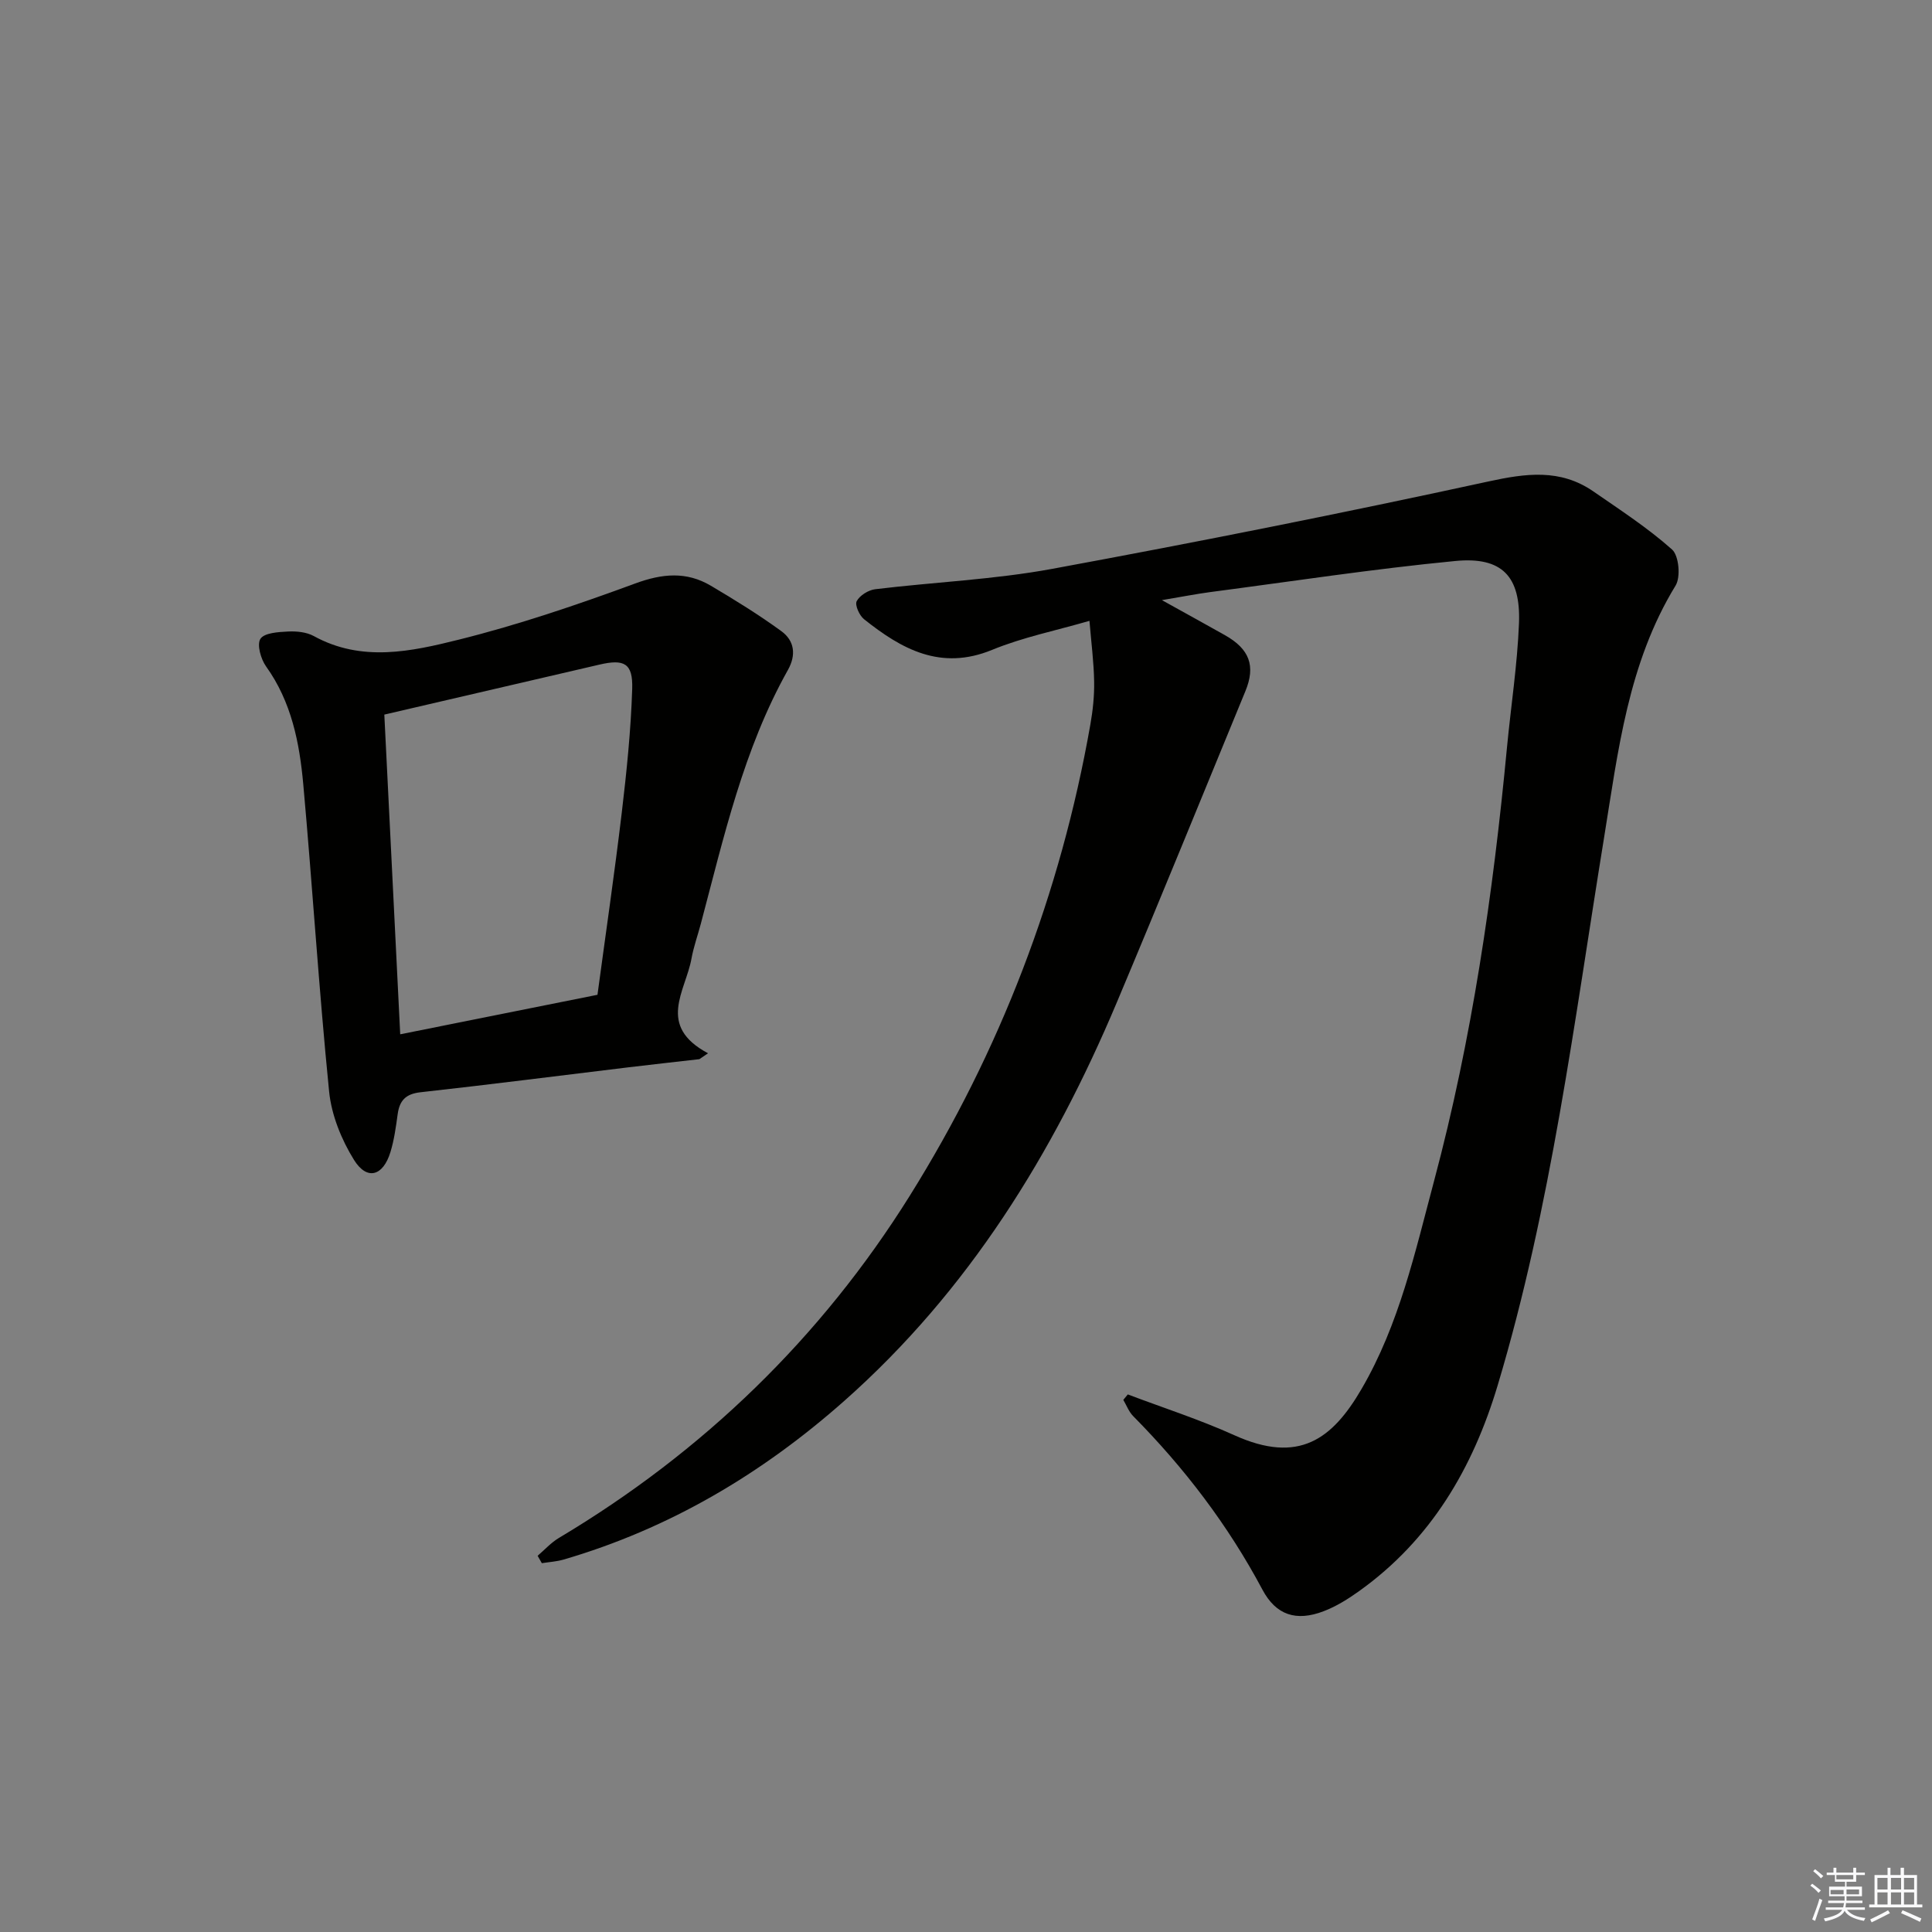
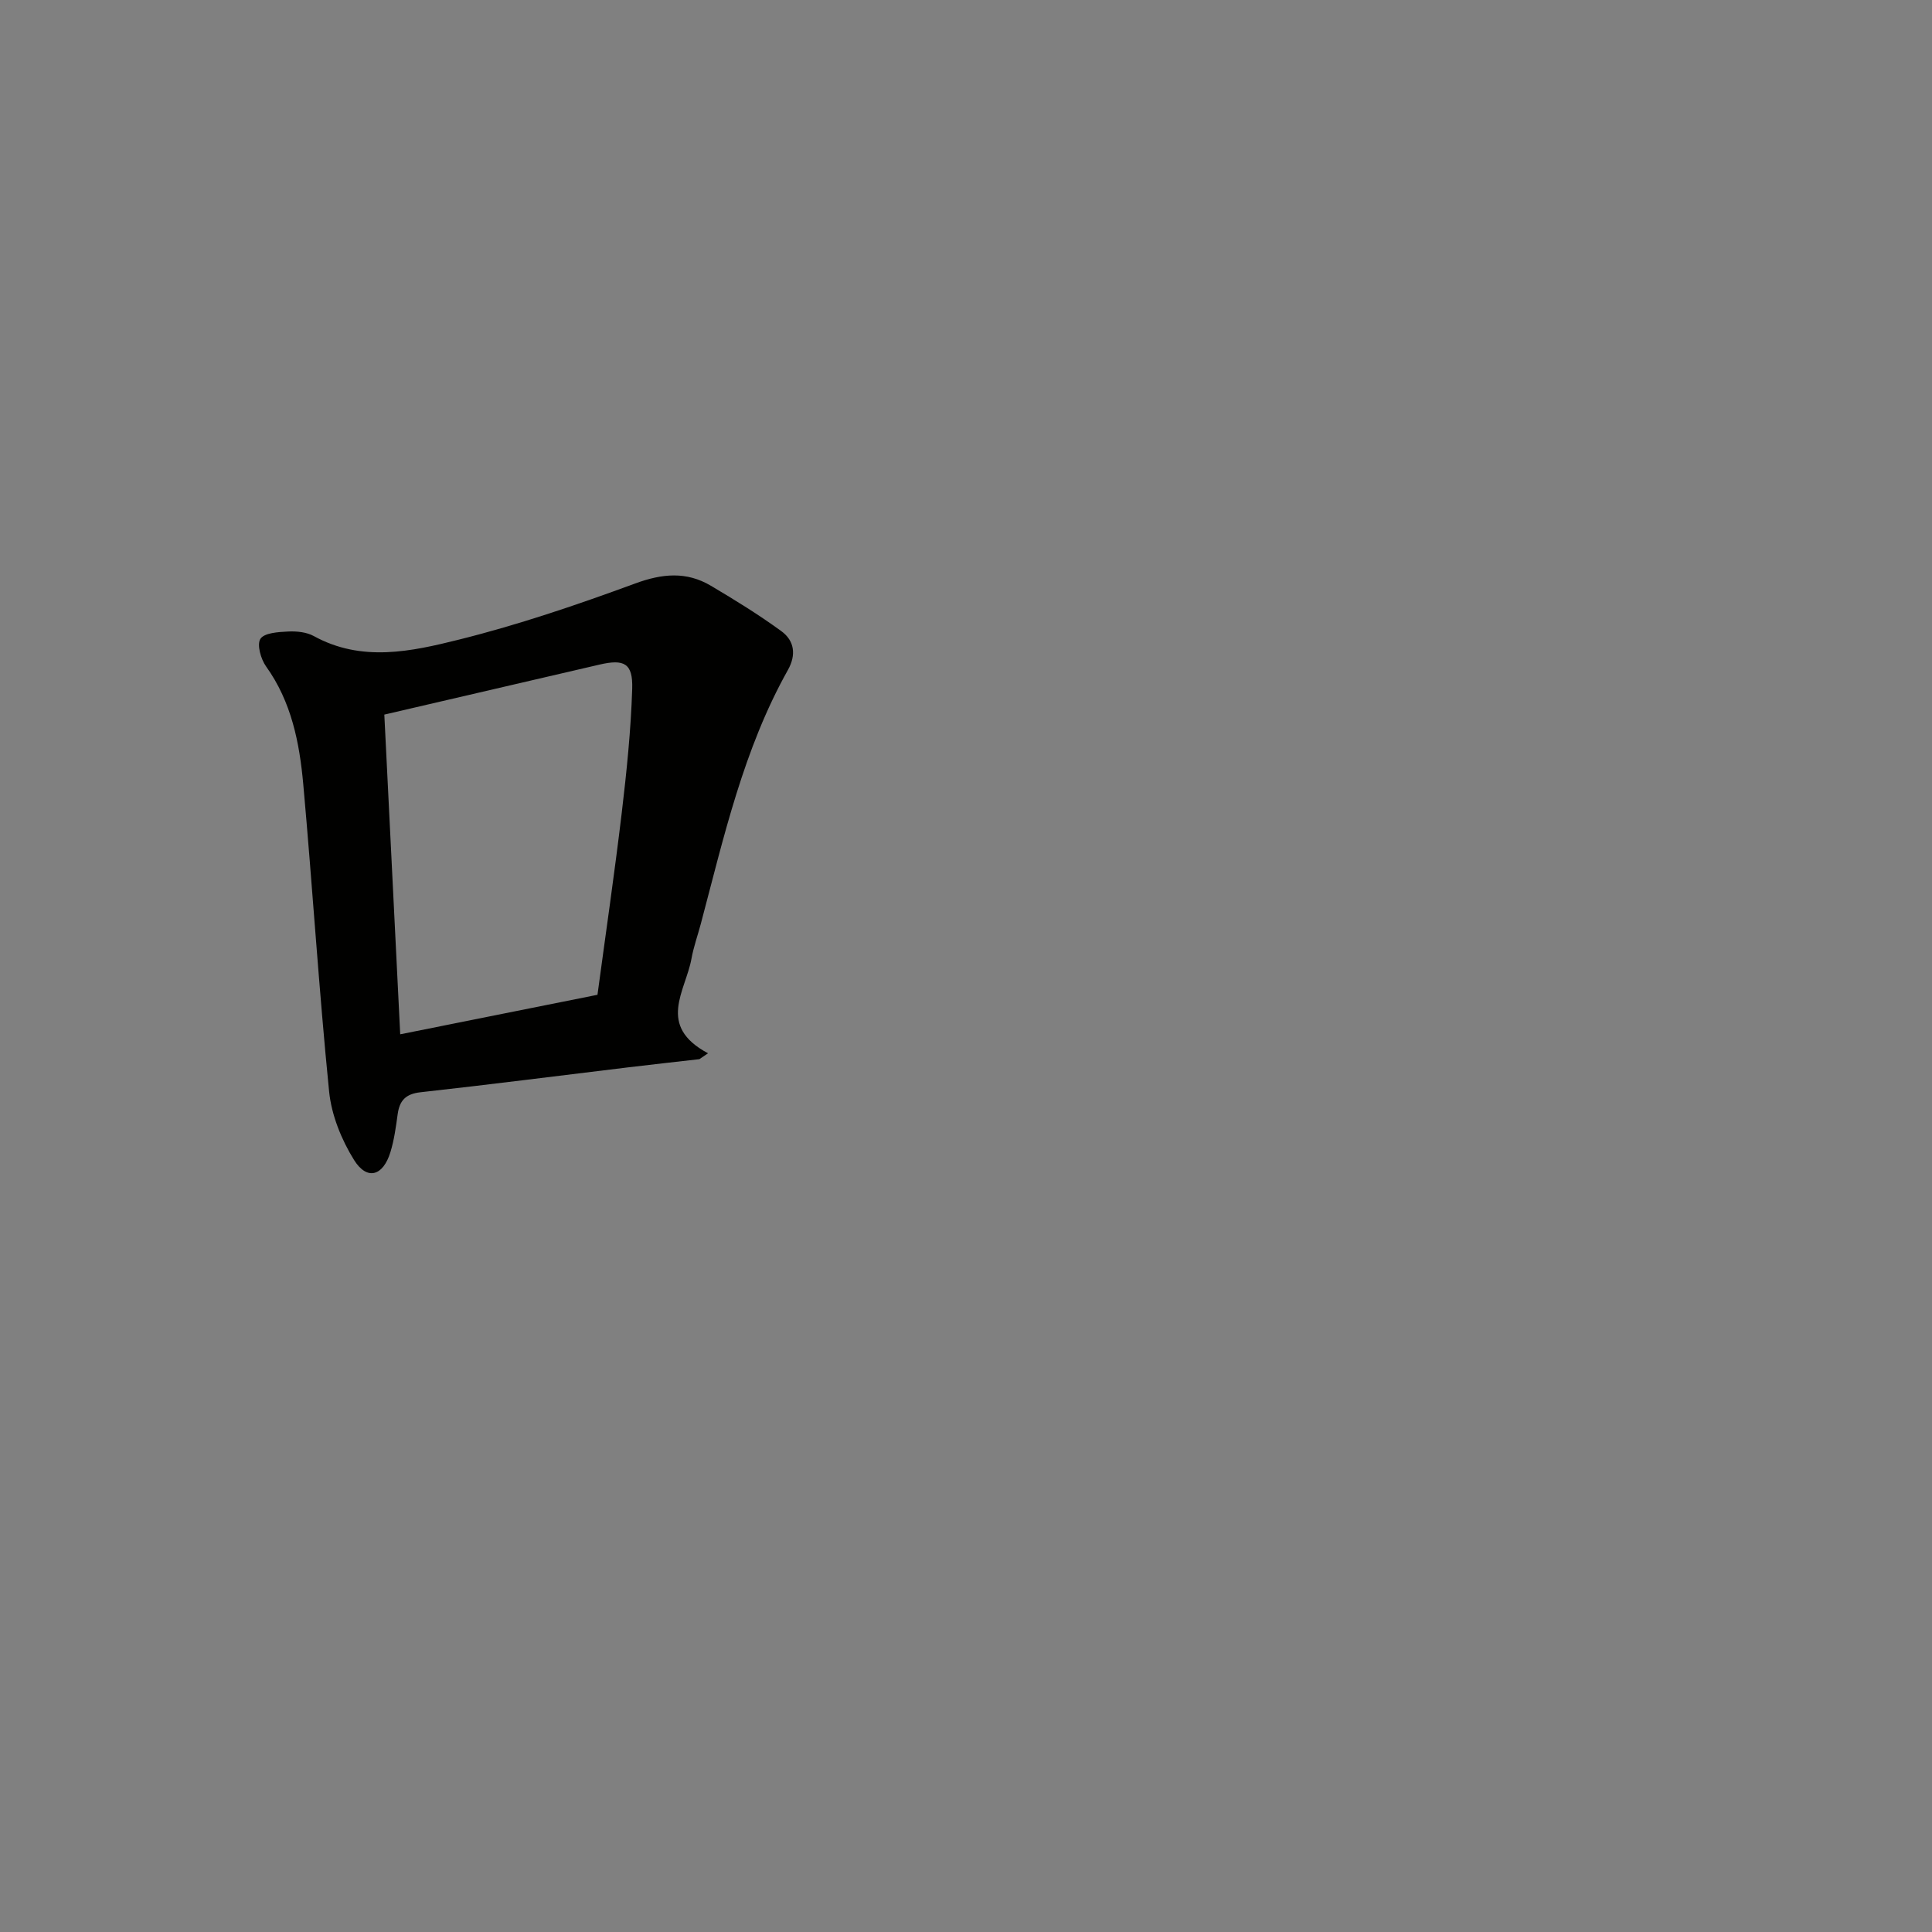
<svg xmlns="http://www.w3.org/2000/svg" enable-background="new 0 0 400 400" viewBox="0 0 400 400">
  <rect x="0" y="0" width="400" height="400" fill="#808080" stroke="none" />
-   <path d="m111.31 322.11c1.46-1.25 2.78-2.73 4.41-3.7 29.86-17.81 54.29-41.48 72.62-70.81 18.71-29.94 31.25-62.62 37.4-97.55.52-2.93.84-5.95.79-8.91-.06-3.96-.58-7.92-.97-12.6-6.96 2.02-13.81 3.4-20.16 6.01-10.62 4.36-18.71-.13-26.51-6.35-.97-.77-1.94-2.95-1.52-3.74.64-1.19 2.43-2.3 3.84-2.47 12.2-1.48 24.56-1.99 36.61-4.21 30.16-5.56 60.25-11.55 90.21-18.07 7.89-1.72 14.99-2.71 21.87 2.04 5.55 3.84 11.26 7.55 16.28 12.02 1.42 1.27 1.82 5.69.73 7.47-9.85 16.09-11.9 34.29-14.82 52.28-6.18 37.99-10.91 76.26-22.01 113.29-5.14 17.17-13.84 32-28.7 42.62-2.28 1.63-4.74 3.17-7.34 4.16-5.66 2.16-9.85.84-12.68-4.49-7.11-13.35-16.14-25.18-26.74-35.9-.9-.91-1.38-2.23-2.05-3.37.31-.38.62-.75.93-1.13 7.35 2.78 14.87 5.2 22.02 8.43 13.43 6.09 20.34.8 26.37-9.55 7.81-13.39 11.09-28.36 15.02-43.08 7.86-29.42 12.22-59.44 15.09-89.71.82-8.59 2.15-17.15 2.49-25.76.37-9.73-3.52-13.82-13.21-12.88-16.99 1.64-33.89 4.23-50.82 6.45-2.78.37-5.53.92-9.9 1.65 5.17 2.87 9.12 5.04 13.04 7.25 5.1 2.87 6.41 6.36 4.24 11.61-8.85 21.49-17.6 43.02-26.62 64.44-13.19 31.31-30.7 59.71-56.41 82.48-17.04 15.09-36.18 26.45-58.12 32.86-1.45.42-3 .51-4.51.75-.3-.51-.59-1.02-.87-1.53z" fill="#010100" />
  <path d="m144.8 219.29c-4.9.56-9.81 1.1-14.71 1.69-14.34 1.73-28.67 3.57-43.03 5.16-3.08.34-4.34 1.72-4.73 4.56-.36 2.63-.72 5.29-1.49 7.81-1.52 5-4.85 5.96-7.54 1.65-2.61-4.2-4.67-9.29-5.16-14.17-2.12-21.17-3.44-42.41-5.35-63.6-.78-8.61-2.44-17.07-7.7-24.41-1.09-1.52-1.94-4.53-1.17-5.72.81-1.24 3.7-1.41 5.71-1.51 1.77-.09 3.82.11 5.34.94 9.93 5.47 20.22 3.19 30.07.73 12.35-3.08 24.49-7.21 36.45-11.61 5.62-2.07 10.63-2.54 15.7.47 4.98 2.95 9.93 6 14.6 9.41 2.68 1.96 3.1 4.88 1.34 8.02-9.21 16.42-13.27 34.62-18.04 52.58-.64 2.4-1.49 4.76-1.93 7.2-1.22 6.71-7.26 13.89 3.43 19.58-.6.4-1.19.81-1.79 1.22zm-65.23-71.34c1.09 22 2.18 43.94 3.29 66.19 14.21-2.85 27.44-5.5 40.84-8.18 1.67-12.41 3.52-25.04 5.03-37.71 1.01-8.51 1.89-17.07 2.16-25.62.17-5.3-1.64-6.23-6.78-5.03-14.65 3.4-29.3 6.81-44.54 10.35z" fill="#010100" />
  <g fill="#fafafb">
-     <path d="m374.8 390.4.4-.4c.7.5 1.3 1 1.8 1.4l-.5.5c-.5-.6-1.1-1.1-1.7-1.5zm1 7.3-.6-.3c.5-1.4 1.1-2.8 1.5-4.3.2.1.4.2.6.3-.5 1.3-1 2.8-1.5 4.3zm-.4-10.3.4-.4c.4.3 1 .8 1.7 1.4l-.5.5c-.4-.5-1-1-1.6-1.5zm2.5.3h1.7v-1h.6v1h3.5v-1h.6v1h1.8v.5h-1.8v1.4h-2v1h3.2v2h-3.2v.9h3.3v.5h-3.4c0 .3-.1.6-.1.9h4v.5h-3.7c.7.9 1.9 1.5 3.8 1.7-.1.2-.2.4-.3.6-2.1-.4-3.5-1.1-4-2.1-.4 1-1.8 1.7-4 2.2-.1-.2-.2-.4-.3-.6 2.1-.4 3.4-1 3.8-1.8h-3.4v-.5h3.6c.1-.3.1-.6.2-.9h-3.3v-.5h3.4c0-.3 0-.6 0-.9h-3.2v-2h3.3v-1h-2.1v-1.4h-1.7v-.5zm1.1 3.5v1h2.7c0-.3 0-.4 0-.4 0-.1 0-.2 0-.2 0-.1 0-.2 0-.3h-2.7zm1.2-3v.9h3.5v-.9zm4.7 3h-2.6v.6.4h2.6z" />
-     <path d="m393.6 386.7h.6v1.5h2.7v6.1h1.1v.6h-11v-.6h1.1v-6.1h2.7v-1.5h.6v1.5h2.1v-1.5zm-2.7 8.8.4.6c-1.2.6-2.5 1.3-3.8 1.9-.1-.2-.2-.4-.3-.6 1.2-.6 2.5-1.2 3.7-1.9zm-2.2-6.7v2.4h2.1v-2.4zm0 3v2.5h2.1v-2.5zm2.8-3v2.4h2.1v-2.4zm0 3v2.5h2.1v-2.5zm6 6.1c-1.4-.7-2.7-1.3-3.9-1.8l.3-.6c1.5.6 2.7 1.2 3.9 1.7zm-1.2-9.1h-2.1v2.4h2.1zm-2.1 3v2.5h2.1v-2.5z" />
-   </g>
+     </g>
</svg>